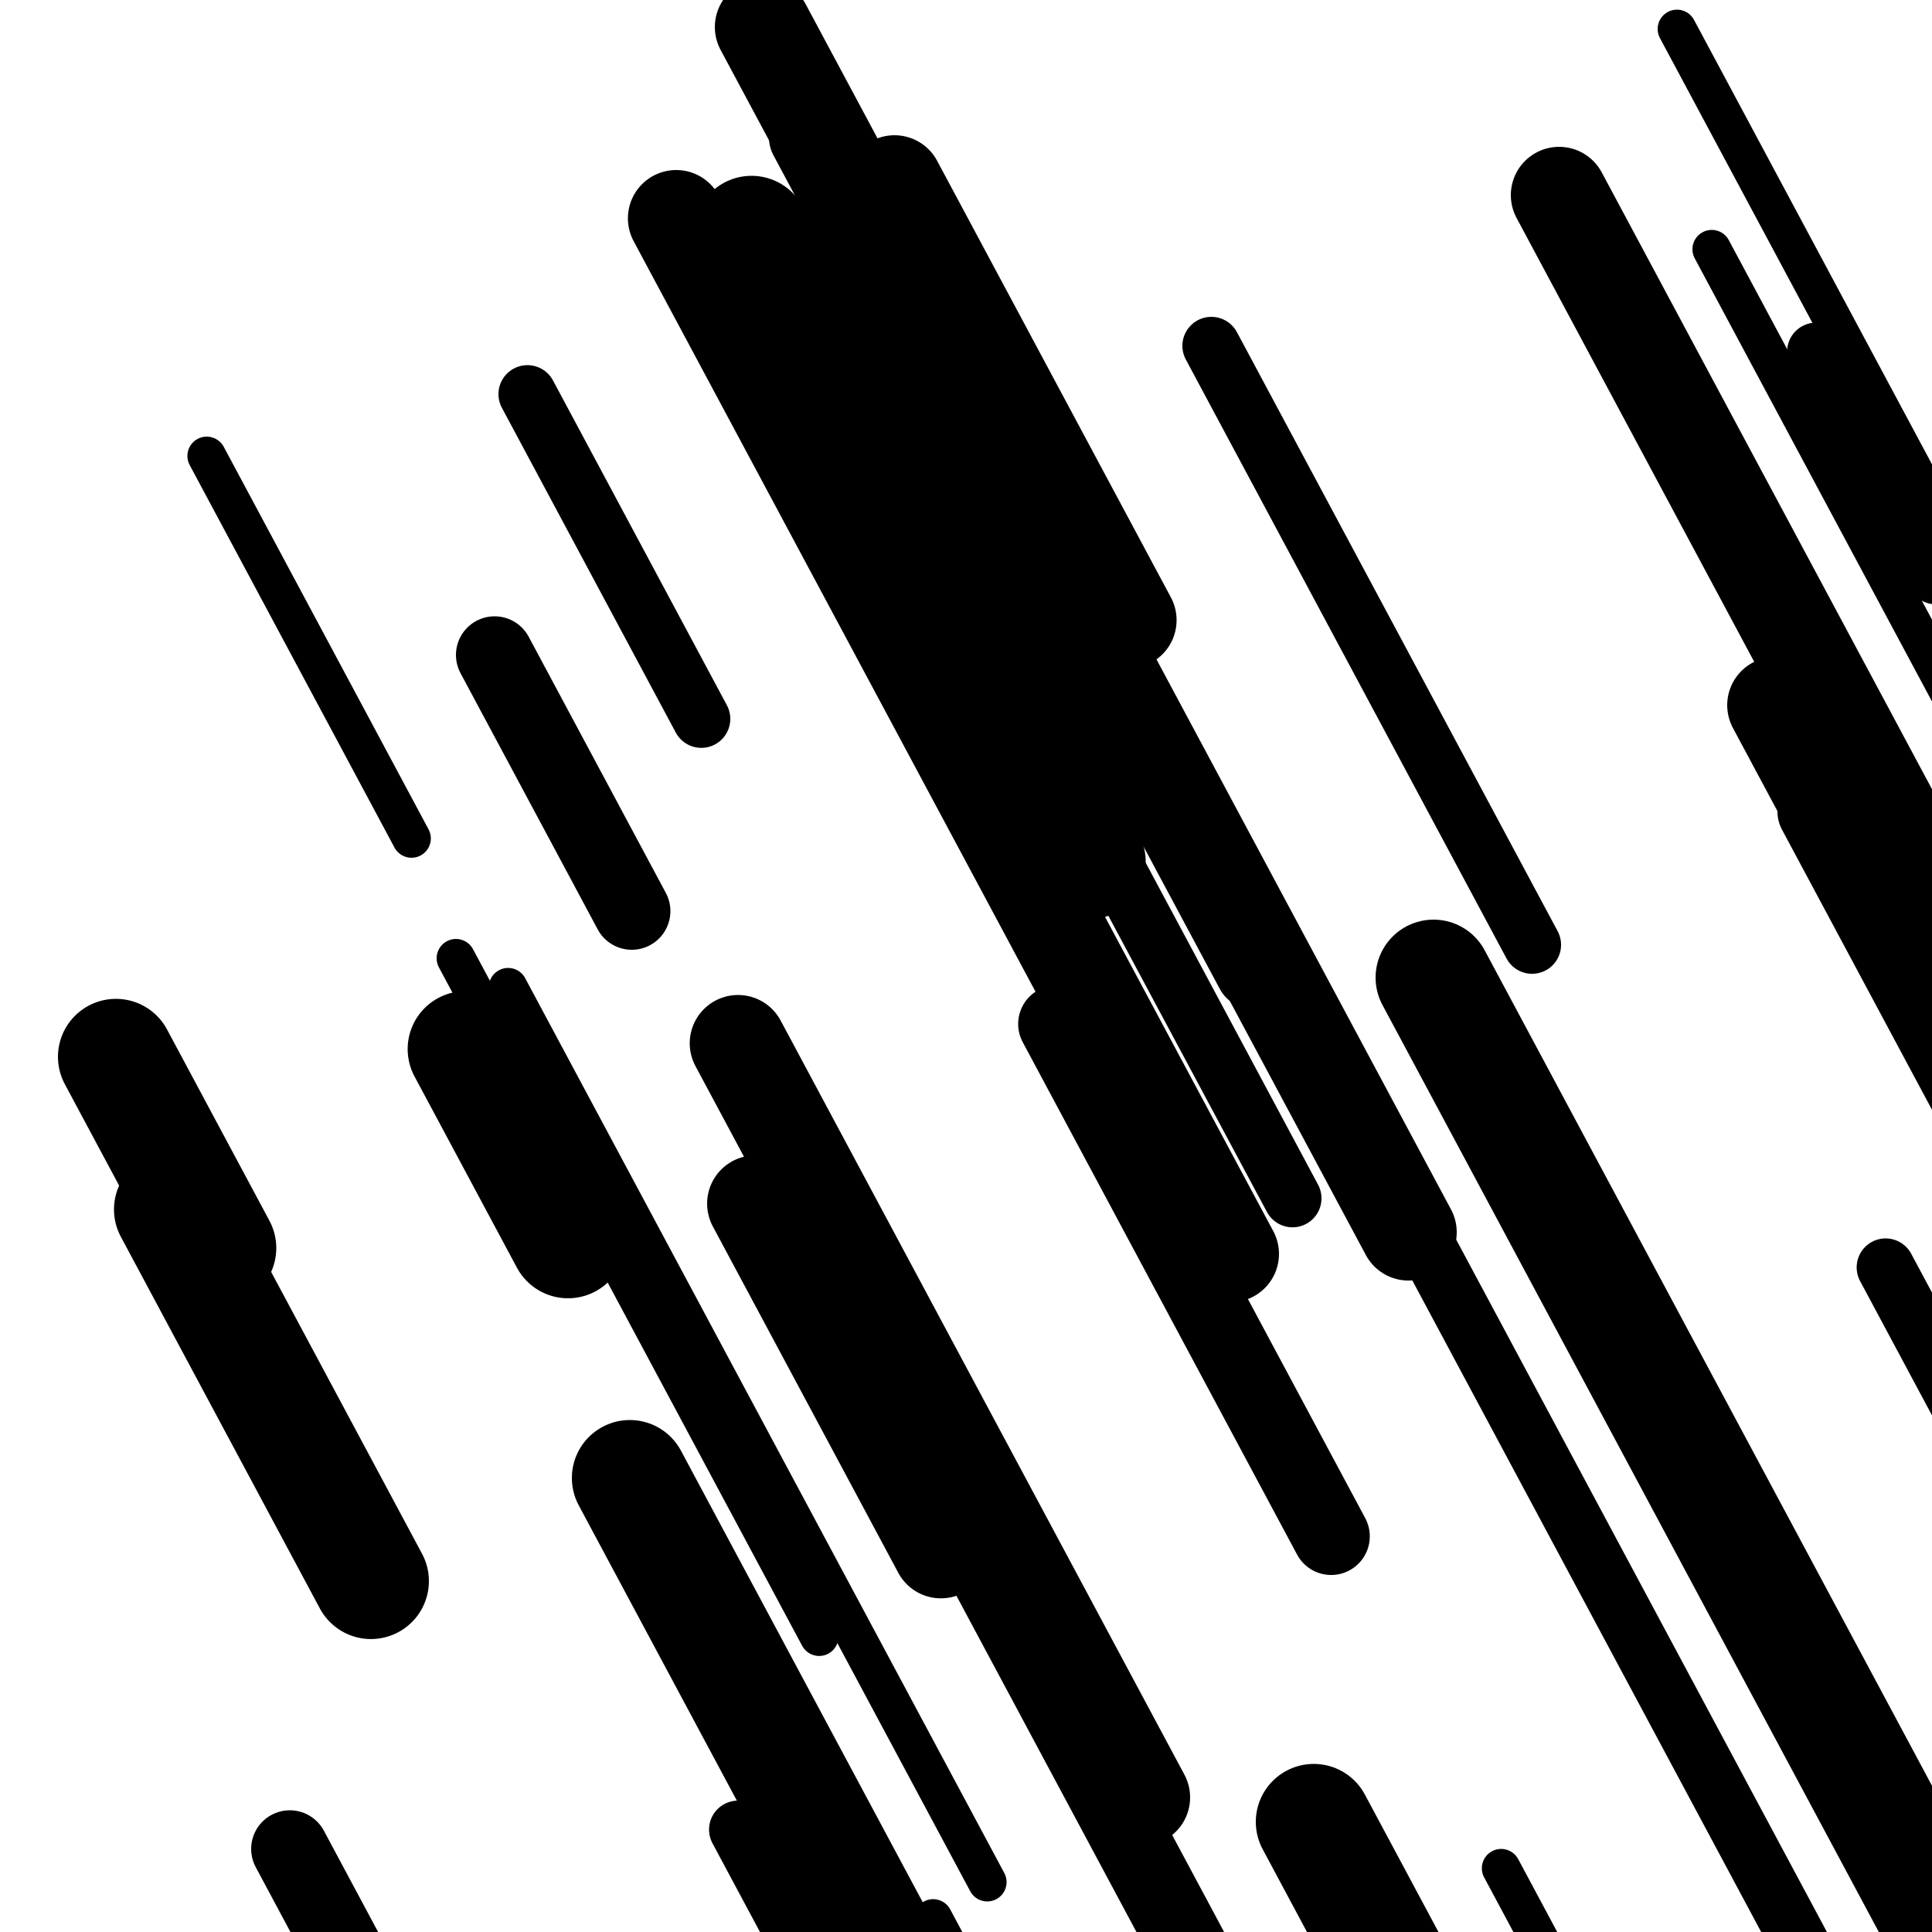
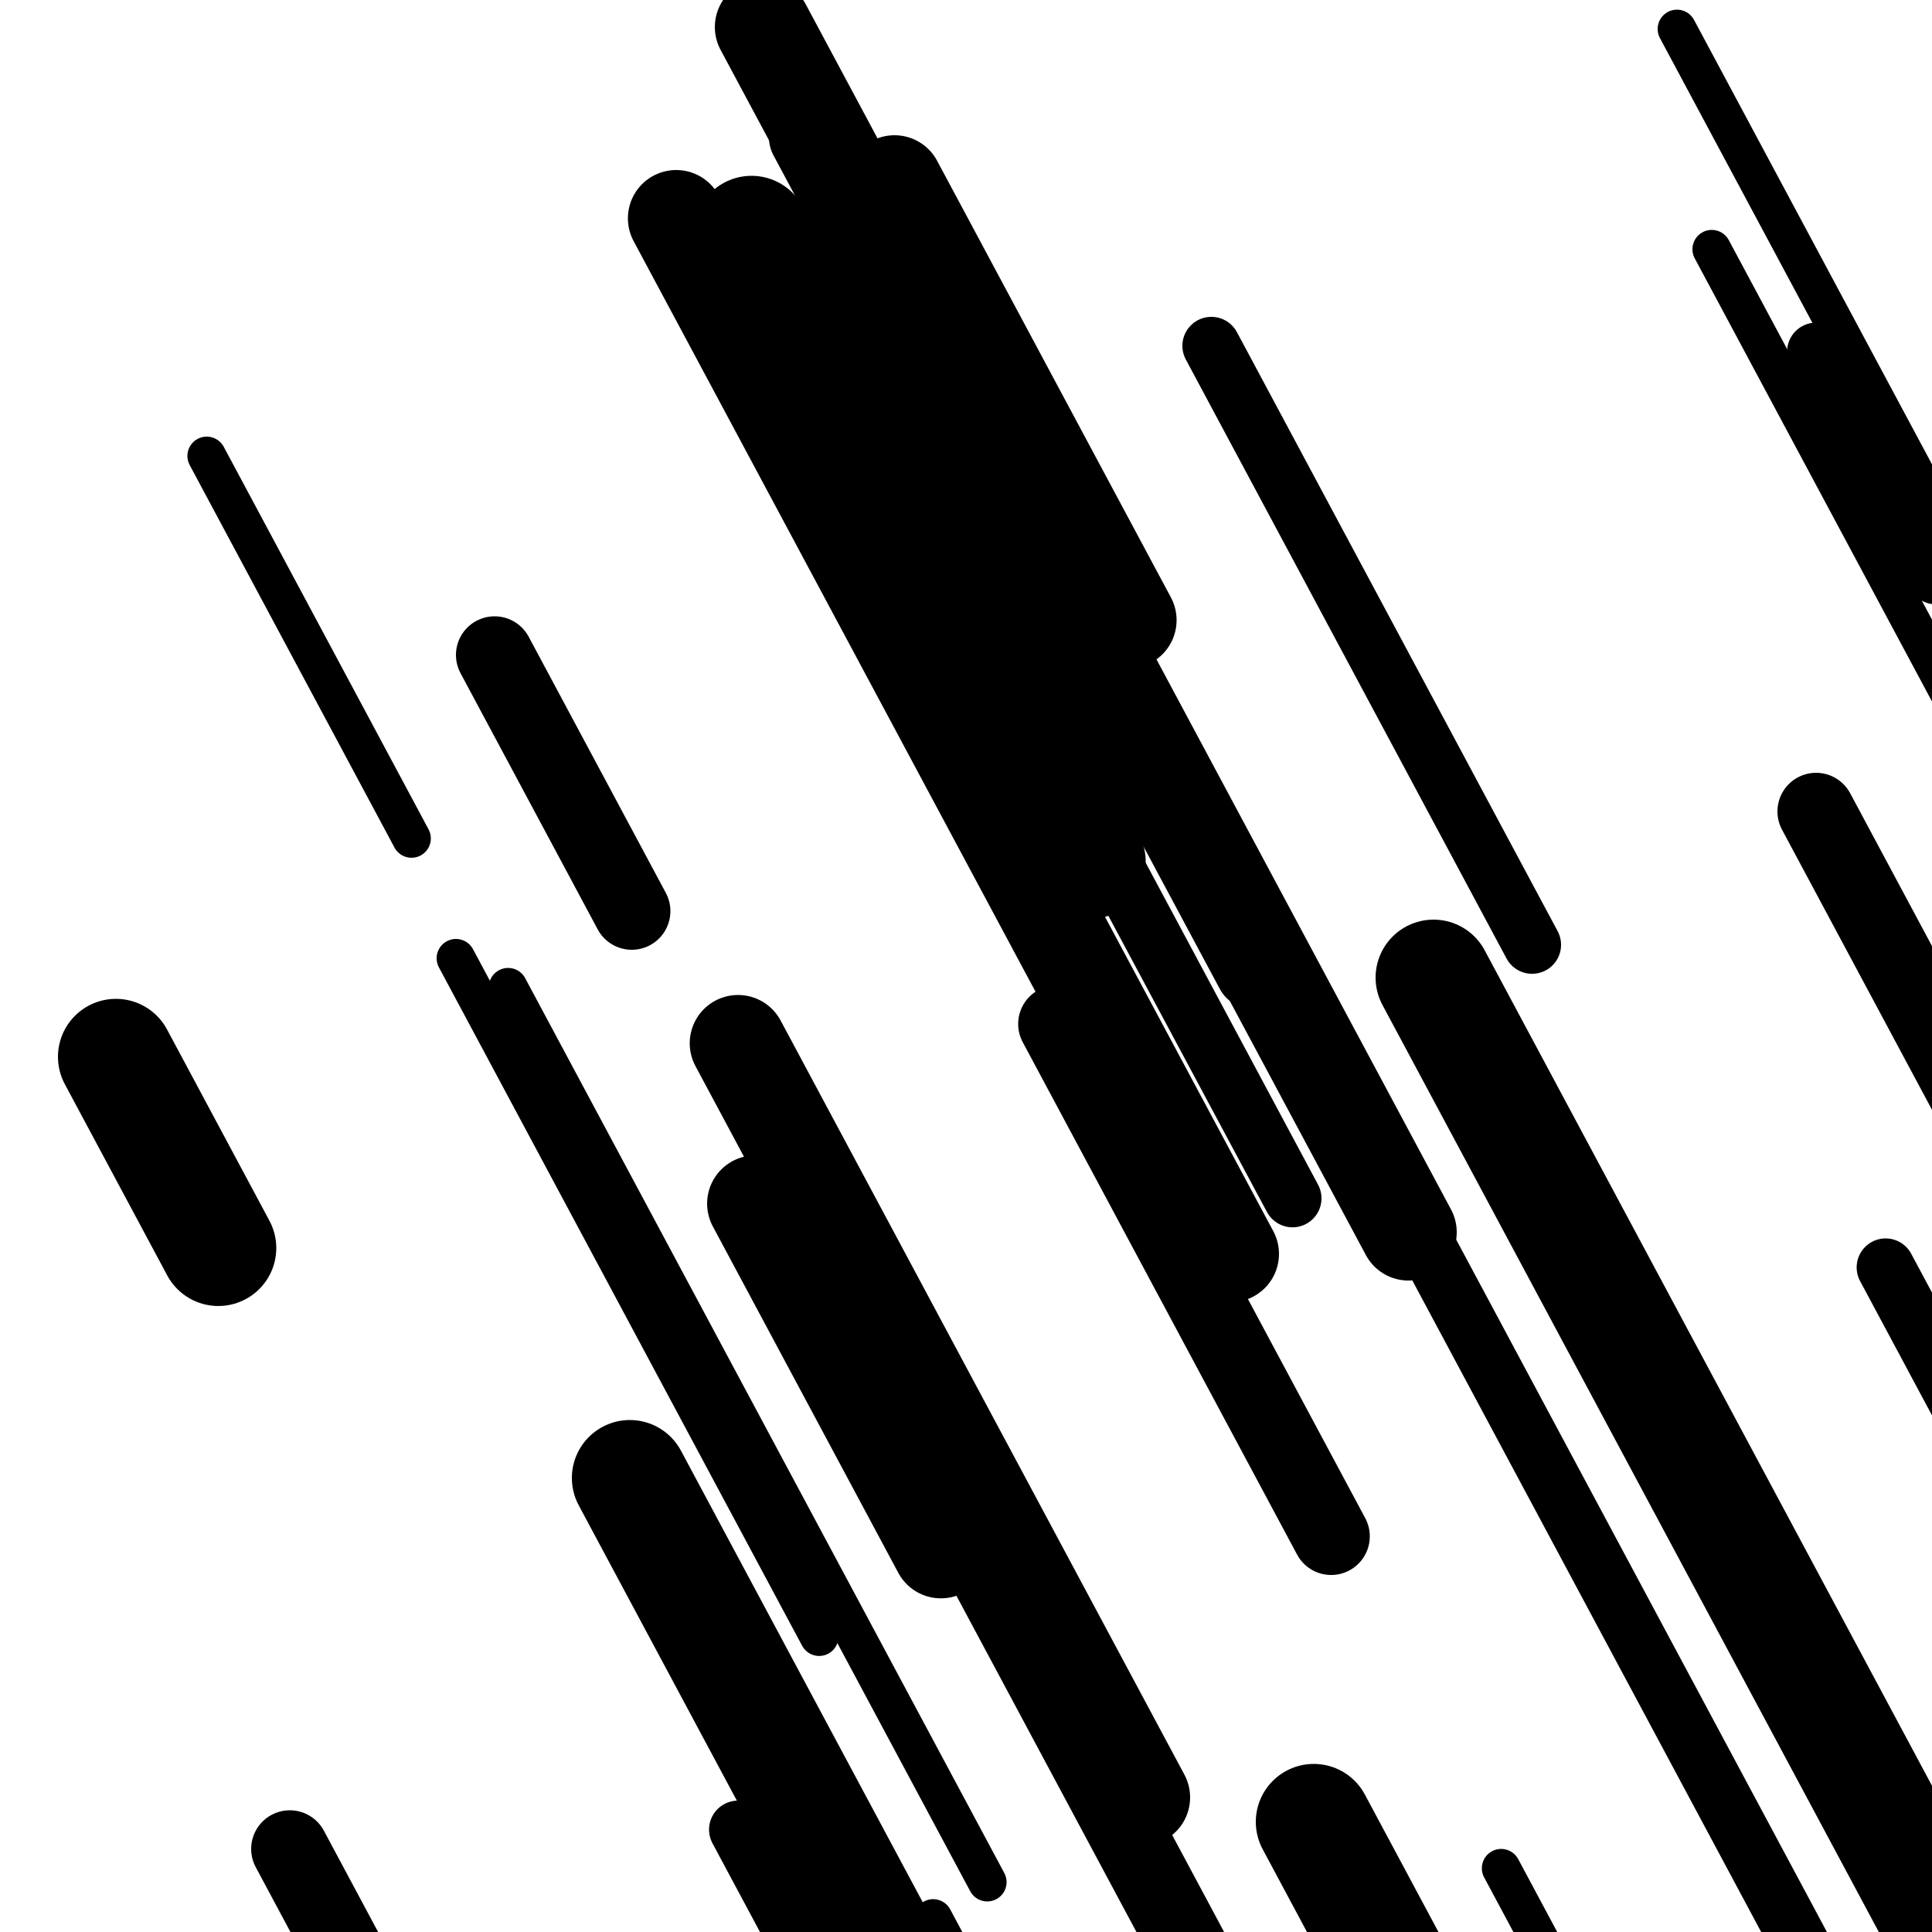
<svg xmlns="http://www.w3.org/2000/svg" viewBox="0 0 1000 1000" height="1000" width="1000">
  <rect x="0" y="0" width="1000" height="1000" fill="#ffffff" />
  <line opacity="0.8" x1="868" y1="15" x2="1137" y2="517.402" stroke="hsl(164, 20%, 50%)" stroke-width="20" stroke-linecap="round" />
  <line opacity="0.8" x1="107" y1="236" x2="213" y2="433.973" stroke="hsl(164, 20%, 50%)" stroke-width="20" stroke-linecap="round" />
  <line opacity="0.8" x1="777" y1="967" x2="1004" y2="1390.96" stroke="hsl(204, 20%, 70%)" stroke-width="20" stroke-linecap="round" />
  <line opacity="0.8" x1="263" y1="511" x2="511" y2="974.181" stroke="hsl(-6, 20%, 20%)" stroke-width="20" stroke-linecap="round" />
  <line opacity="0.8" x1="483" y1="993" x2="662" y2="1327.312" stroke="hsl(184, 20%, 60%)" stroke-width="20" stroke-linecap="round" />
  <line opacity="0.8" x1="886" y1="129" x2="1035" y2="407.282" stroke="hsl(-6, 20%, 20%)" stroke-width="20" stroke-linecap="round" />
  <line opacity="0.8" x1="236" y1="496" x2="424" y2="847.121" stroke="hsl(164, 20%, 50%)" stroke-width="20" stroke-linecap="round" />
-   <line opacity="0.8" x1="273" y1="204" x2="363" y2="372.09" stroke="hsl(164, 20%, 50%)" stroke-width="30" stroke-linecap="round" />
  <line opacity="0.8" x1="382" y1="947" x2="673" y2="1490.491" stroke="hsl(14, 20%, 30%)" stroke-width="30" stroke-linecap="round" />
  <line opacity="0.8" x1="940" y1="182" x2="1002" y2="297.795" stroke="hsl(14, 20%, 30%)" stroke-width="30" stroke-linecap="round" />
  <line opacity="0.8" x1="708" y1="588" x2="984" y2="1103.476" stroke="hsl(164, 20%, 50%)" stroke-width="30" stroke-linecap="round" />
  <line opacity="0.8" x1="482" y1="271" x2="669" y2="620.254" stroke="hsl(184, 20%, 60%)" stroke-width="30" stroke-linecap="round" />
  <line opacity="0.8" x1="976" y1="656" x2="1218" y2="1107.975" stroke="hsl(14, 20%, 30%)" stroke-width="30" stroke-linecap="round" />
  <line opacity="0.8" x1="627" y1="179" x2="793" y2="489.033" stroke="hsl(204, 20%, 70%)" stroke-width="30" stroke-linecap="round" />
  <line opacity="0.8" x1="418" y1="71" x2="649" y2="502.431" stroke="hsl(-6, 20%, 20%)" stroke-width="40" stroke-linecap="round" />
  <line opacity="0.8" x1="256" y1="339" x2="327" y2="471.604" stroke="hsl(204, 20%, 70%)" stroke-width="40" stroke-linecap="round" />
  <line opacity="0.8" x1="446" y1="692" x2="683" y2="1134.637" stroke="hsl(-6, 20%, 20%)" stroke-width="40" stroke-linecap="round" />
  <line opacity="0.8" x1="547" y1="530" x2="689" y2="795.209" stroke="hsl(184, 20%, 60%)" stroke-width="40" stroke-linecap="round" />
  <line opacity="0.8" x1="397" y1="909" x2="629" y2="1342.299" stroke="hsl(184, 20%, 60%)" stroke-width="40" stroke-linecap="round" />
  <line opacity="0.8" x1="150" y1="957" x2="324" y2="1281.974" stroke="hsl(-6, 20%, 20%)" stroke-width="40" stroke-linecap="round" />
  <line opacity="0.8" x1="940" y1="420" x2="1198" y2="901.858" stroke="hsl(204, 20%, 70%)" stroke-width="40" stroke-linecap="round" />
-   <line opacity="0.8" x1="807" y1="101" x2="1097" y2="642.623" stroke="hsl(164, 20%, 50%)" stroke-width="50" stroke-linecap="round" />
  <line opacity="0.8" x1="382" y1="540" x2="591" y2="930.342" stroke="hsl(204, 20%, 70%)" stroke-width="50" stroke-linecap="round" />
-   <line opacity="0.8" x1="919" y1="365" x2="1080" y2="665.694" stroke="hsl(184, 20%, 60%)" stroke-width="50" stroke-linecap="round" />
  <line opacity="0.8" x1="463" y1="95" x2="584" y2="320.988" stroke="hsl(164, 20%, 50%)" stroke-width="50" stroke-linecap="round" />
  <line opacity="0.8" x1="395" y1="14" x2="729" y2="637.801" stroke="hsl(204, 20%, 70%)" stroke-width="50" stroke-linecap="round" />
  <line opacity="0.8" x1="391" y1="623" x2="487" y2="802.296" stroke="hsl(184, 20%, 60%)" stroke-width="50" stroke-linecap="round" />
  <line opacity="0.8" x1="350" y1="113" x2="637" y2="649.02" stroke="hsl(-6, 20%, 20%)" stroke-width="50" stroke-linecap="round" />
  <line opacity="0.8" x1="60" y1="547" x2="113" y2="645.986" stroke="hsl(184, 20%, 60%)" stroke-width="60" stroke-linecap="round" />
  <line opacity="0.8" x1="389" y1="121" x2="563" y2="445.974" stroke="hsl(-6, 20%, 20%)" stroke-width="60" stroke-linecap="round" />
  <line opacity="0.8" x1="326" y1="765" x2="487" y2="1065.694" stroke="hsl(184, 20%, 60%)" stroke-width="60" stroke-linecap="round" />
  <line opacity="0.8" x1="680" y1="943" x2="918" y2="1387.505" stroke="hsl(204, 20%, 70%)" stroke-width="60" stroke-linecap="round" />
  <line opacity="0.8" x1="742" y1="506" x2="1066" y2="1111.124" stroke="hsl(184, 20%, 60%)" stroke-width="60" stroke-linecap="round" />
-   <line opacity="0.8" x1="241" y1="543" x2="294" y2="641.986" stroke="hsl(184, 20%, 60%)" stroke-width="60" stroke-linecap="round" />
-   <line opacity="0.8" x1="89" y1="626" x2="192" y2="818.37" stroke="hsl(14, 20%, 30%)" stroke-width="60" stroke-linecap="round" />
</svg>